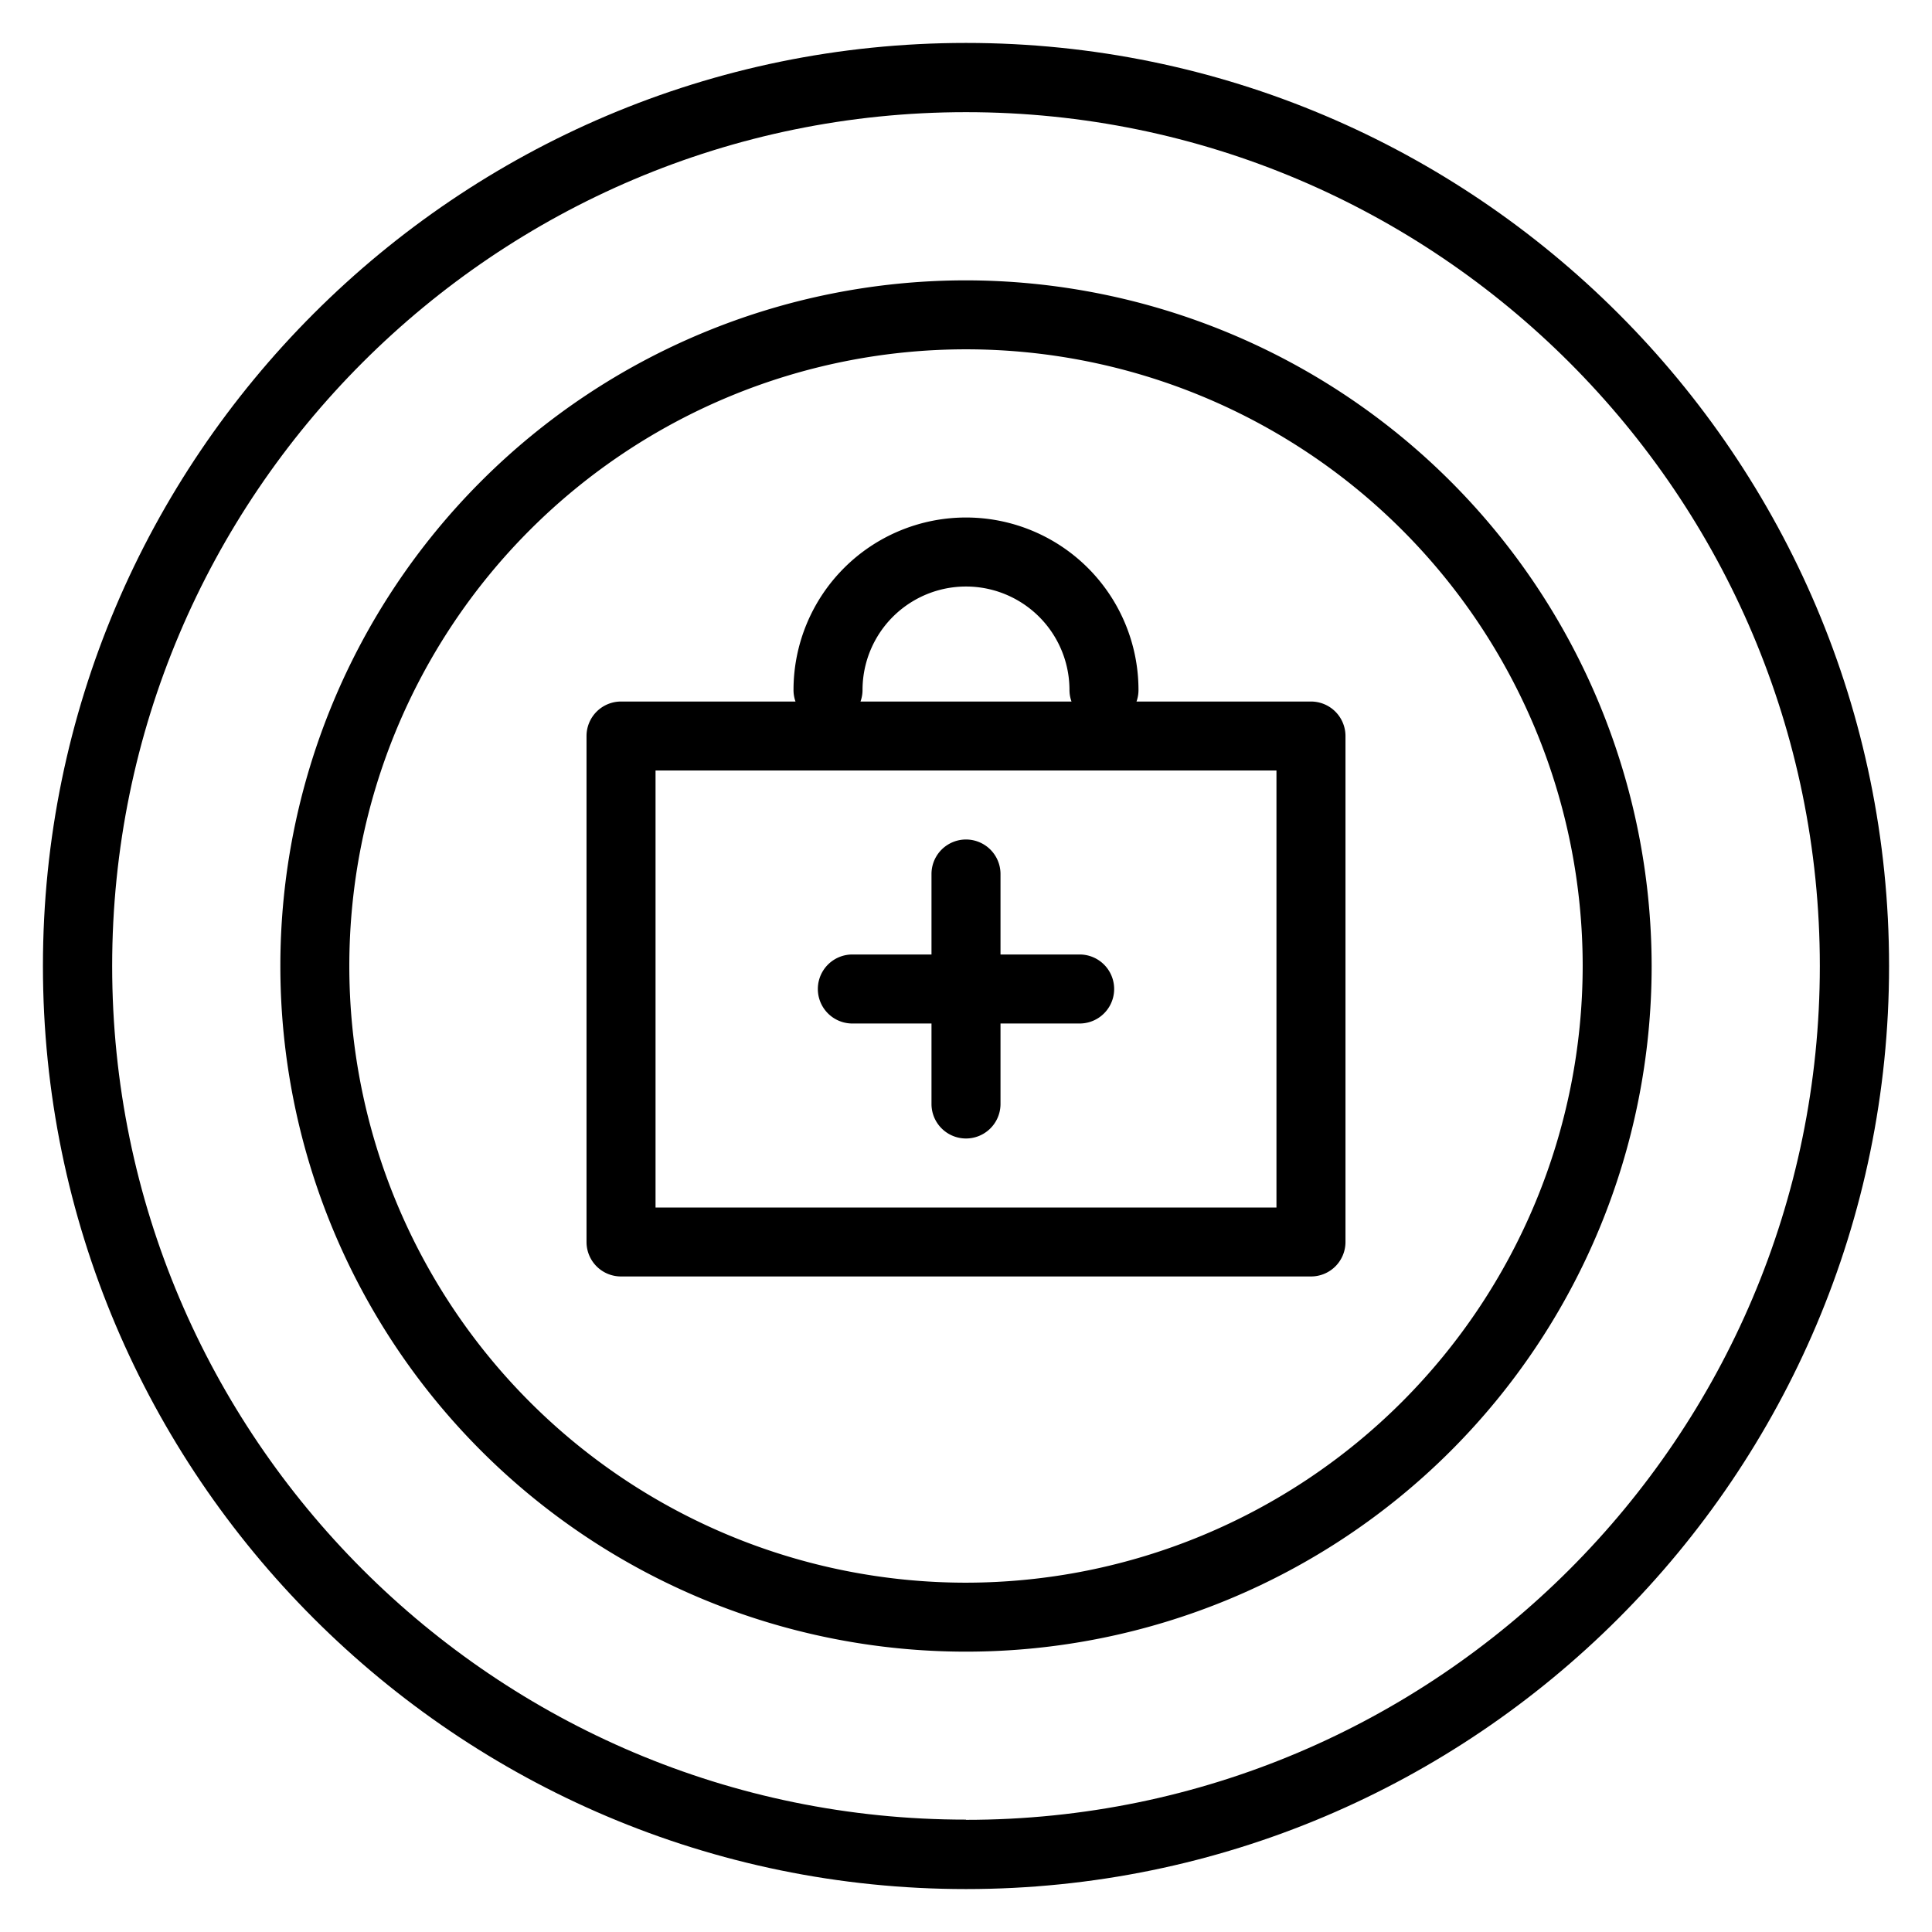
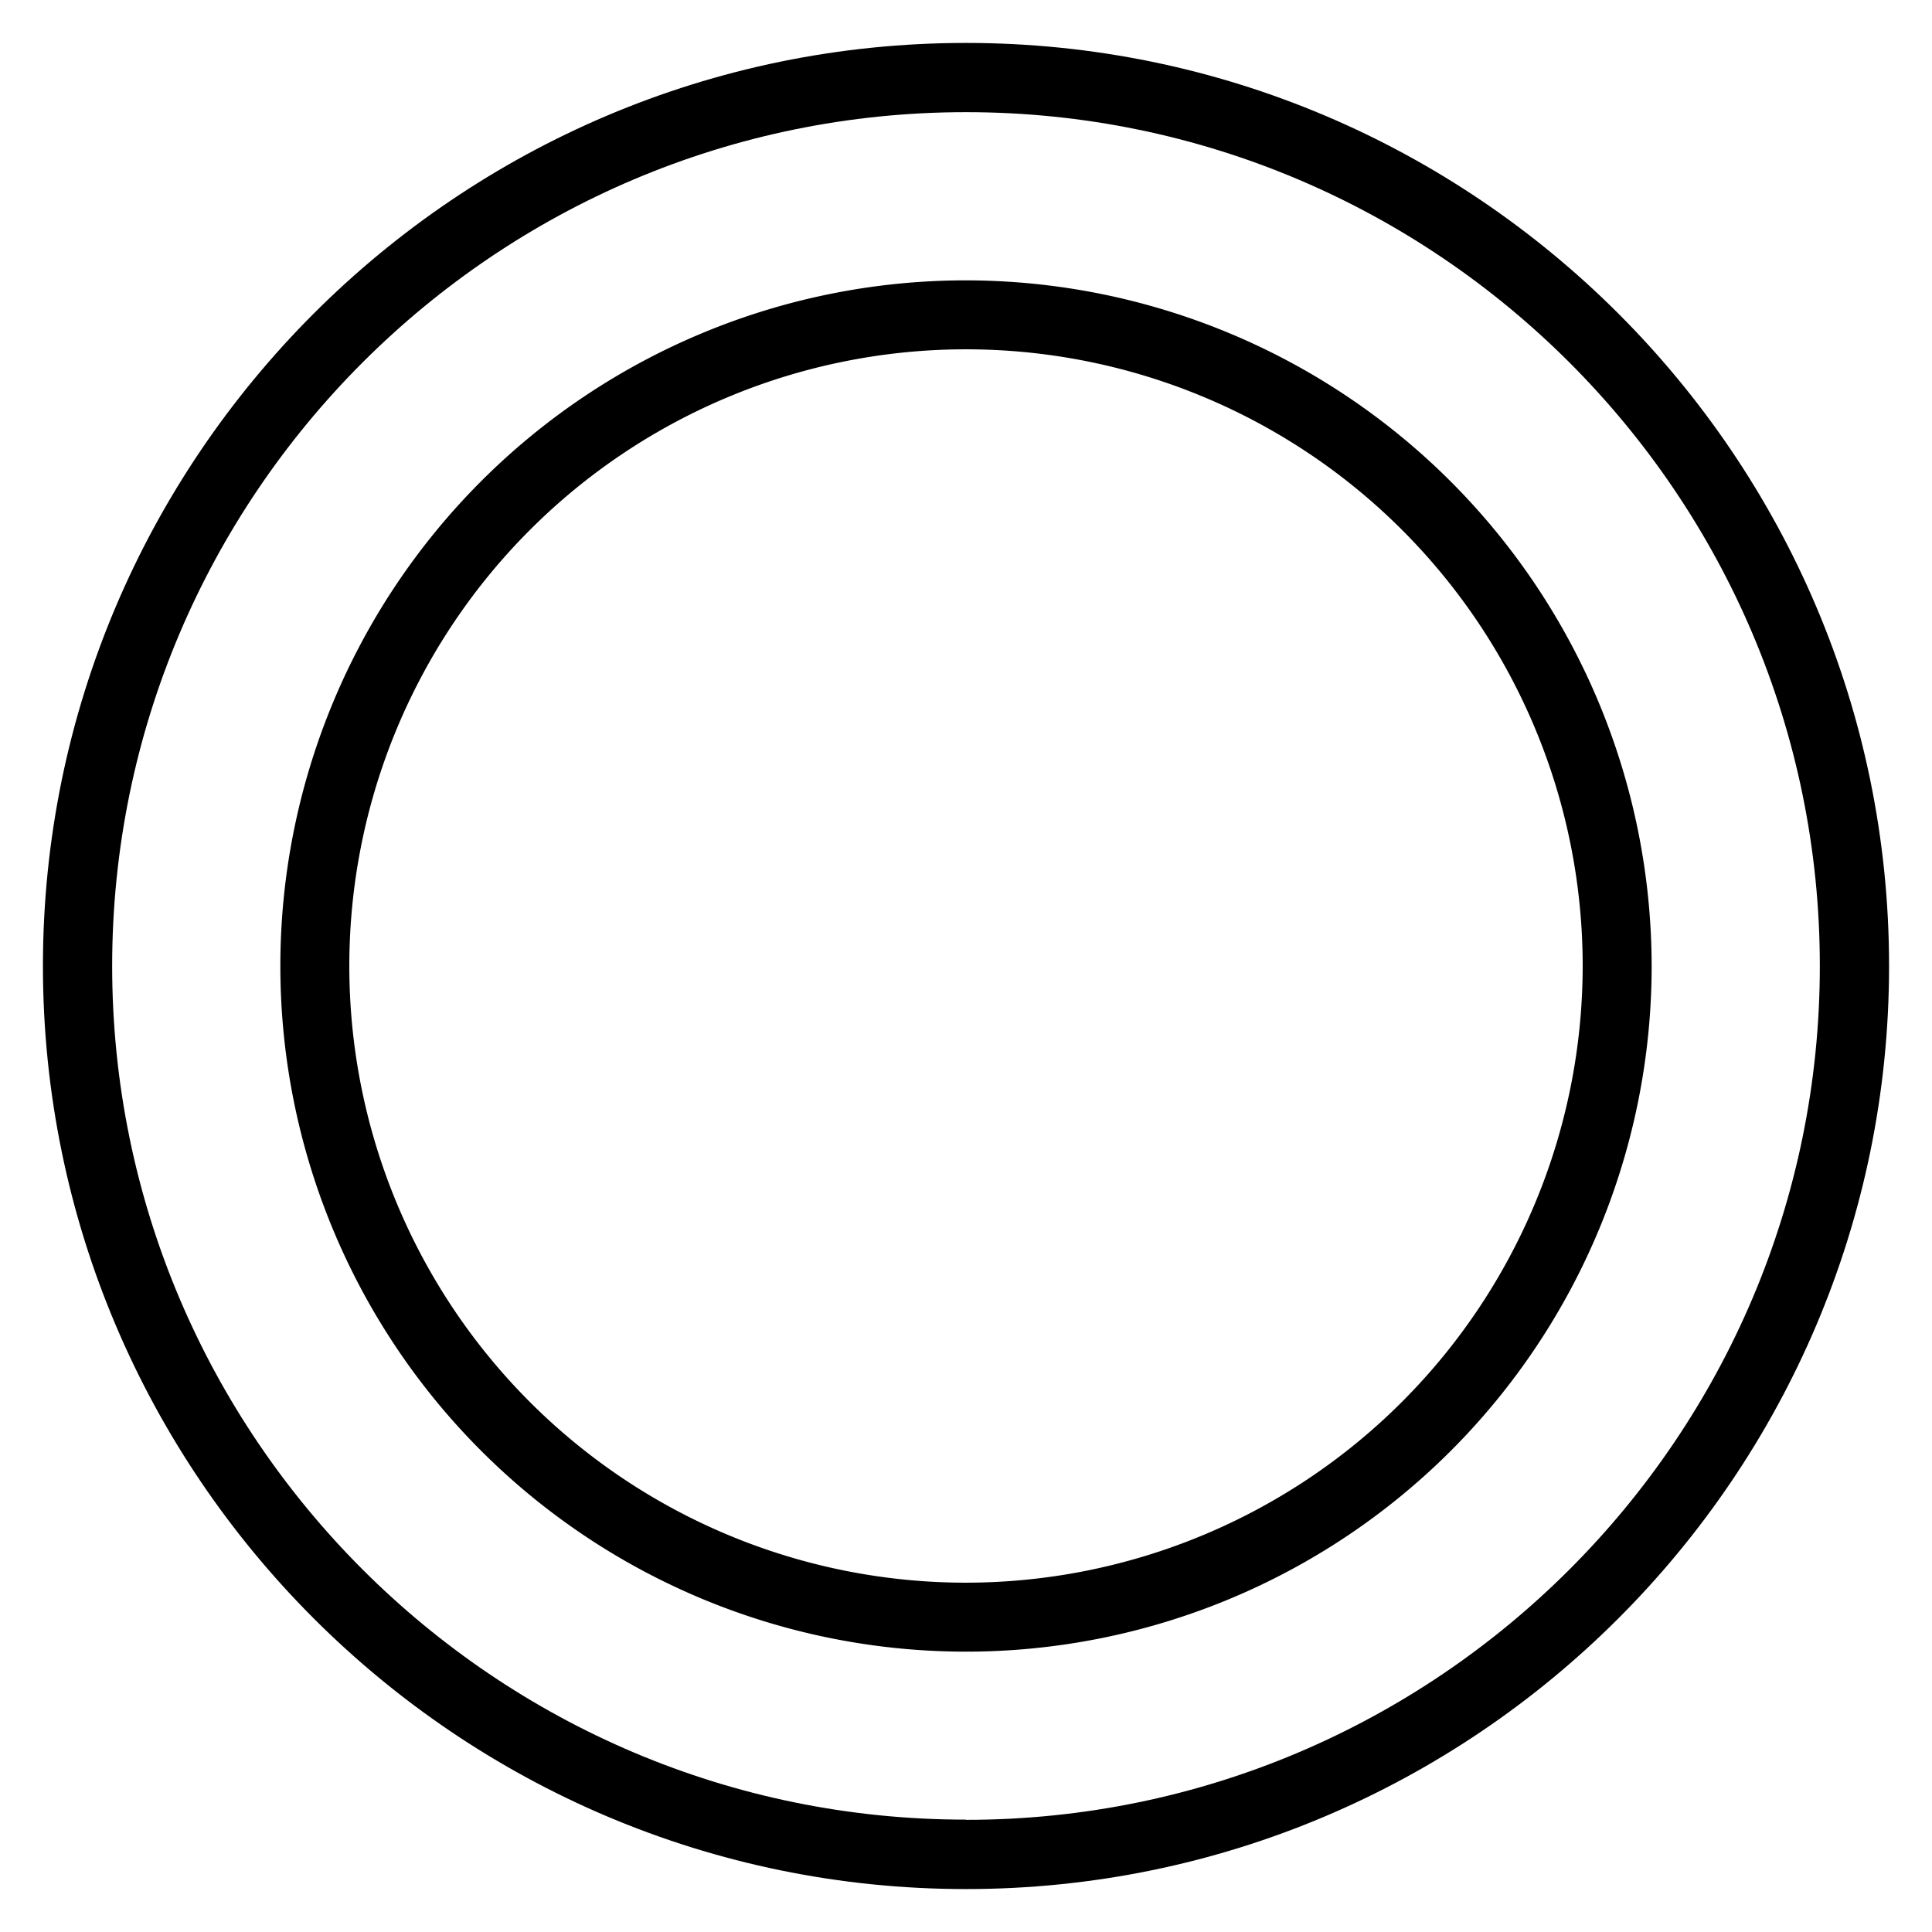
<svg xmlns="http://www.w3.org/2000/svg" id="Icon" viewBox="0 0 360 360">
  <path d="M180,8C85.18,8,8,85.18,8,180S85.18,352,180,352s172-77.14,172-172S274.82,8,180,8Zm0,331.06C92.27,339.1,20.9,267.73,20.9,180S92.27,20.9,180,20.9,339.1,92.27,339.1,180,267.73,339.1,180,339.1Z" />
  <path d="M180,52.24A127.76,127.76,0,1,0,307.76,180,127.9,127.9,0,0,0,180,52.24Zm0,242.67A114.91,114.91,0,1,1,294.91,180,115,115,0,0,1,180,294.91Z" />
-   <path d="M244.28,130.72H211.77a6.35,6.35,0,0,0,.37-2.15,32.14,32.14,0,0,0-64.28,0,6.35,6.35,0,0,0,.37,2.15H115.72a6.43,6.43,0,0,0-6.43,6.43v94.28a6.42,6.42,0,0,0,6.43,6.42H244.28a6.42,6.42,0,0,0,6.43-6.42V137.15A6.43,6.43,0,0,0,244.28,130.72Zm-83.56-2.15a19.28,19.28,0,0,1,38.56,0,6.35,6.35,0,0,0,.38,2.15H160.34A6.35,6.35,0,0,0,160.72,128.57ZM237.85,225H122.15V143.57h115.7Z" />
-   <path d="M158.57,190.71h15v15a6.43,6.43,0,1,0,12.86,0v-15h15a6.43,6.43,0,0,0,0-12.85h-15v-15a6.43,6.43,0,0,0-12.86,0v15h-15a6.43,6.43,0,0,0,0,12.85Z" />
</svg>